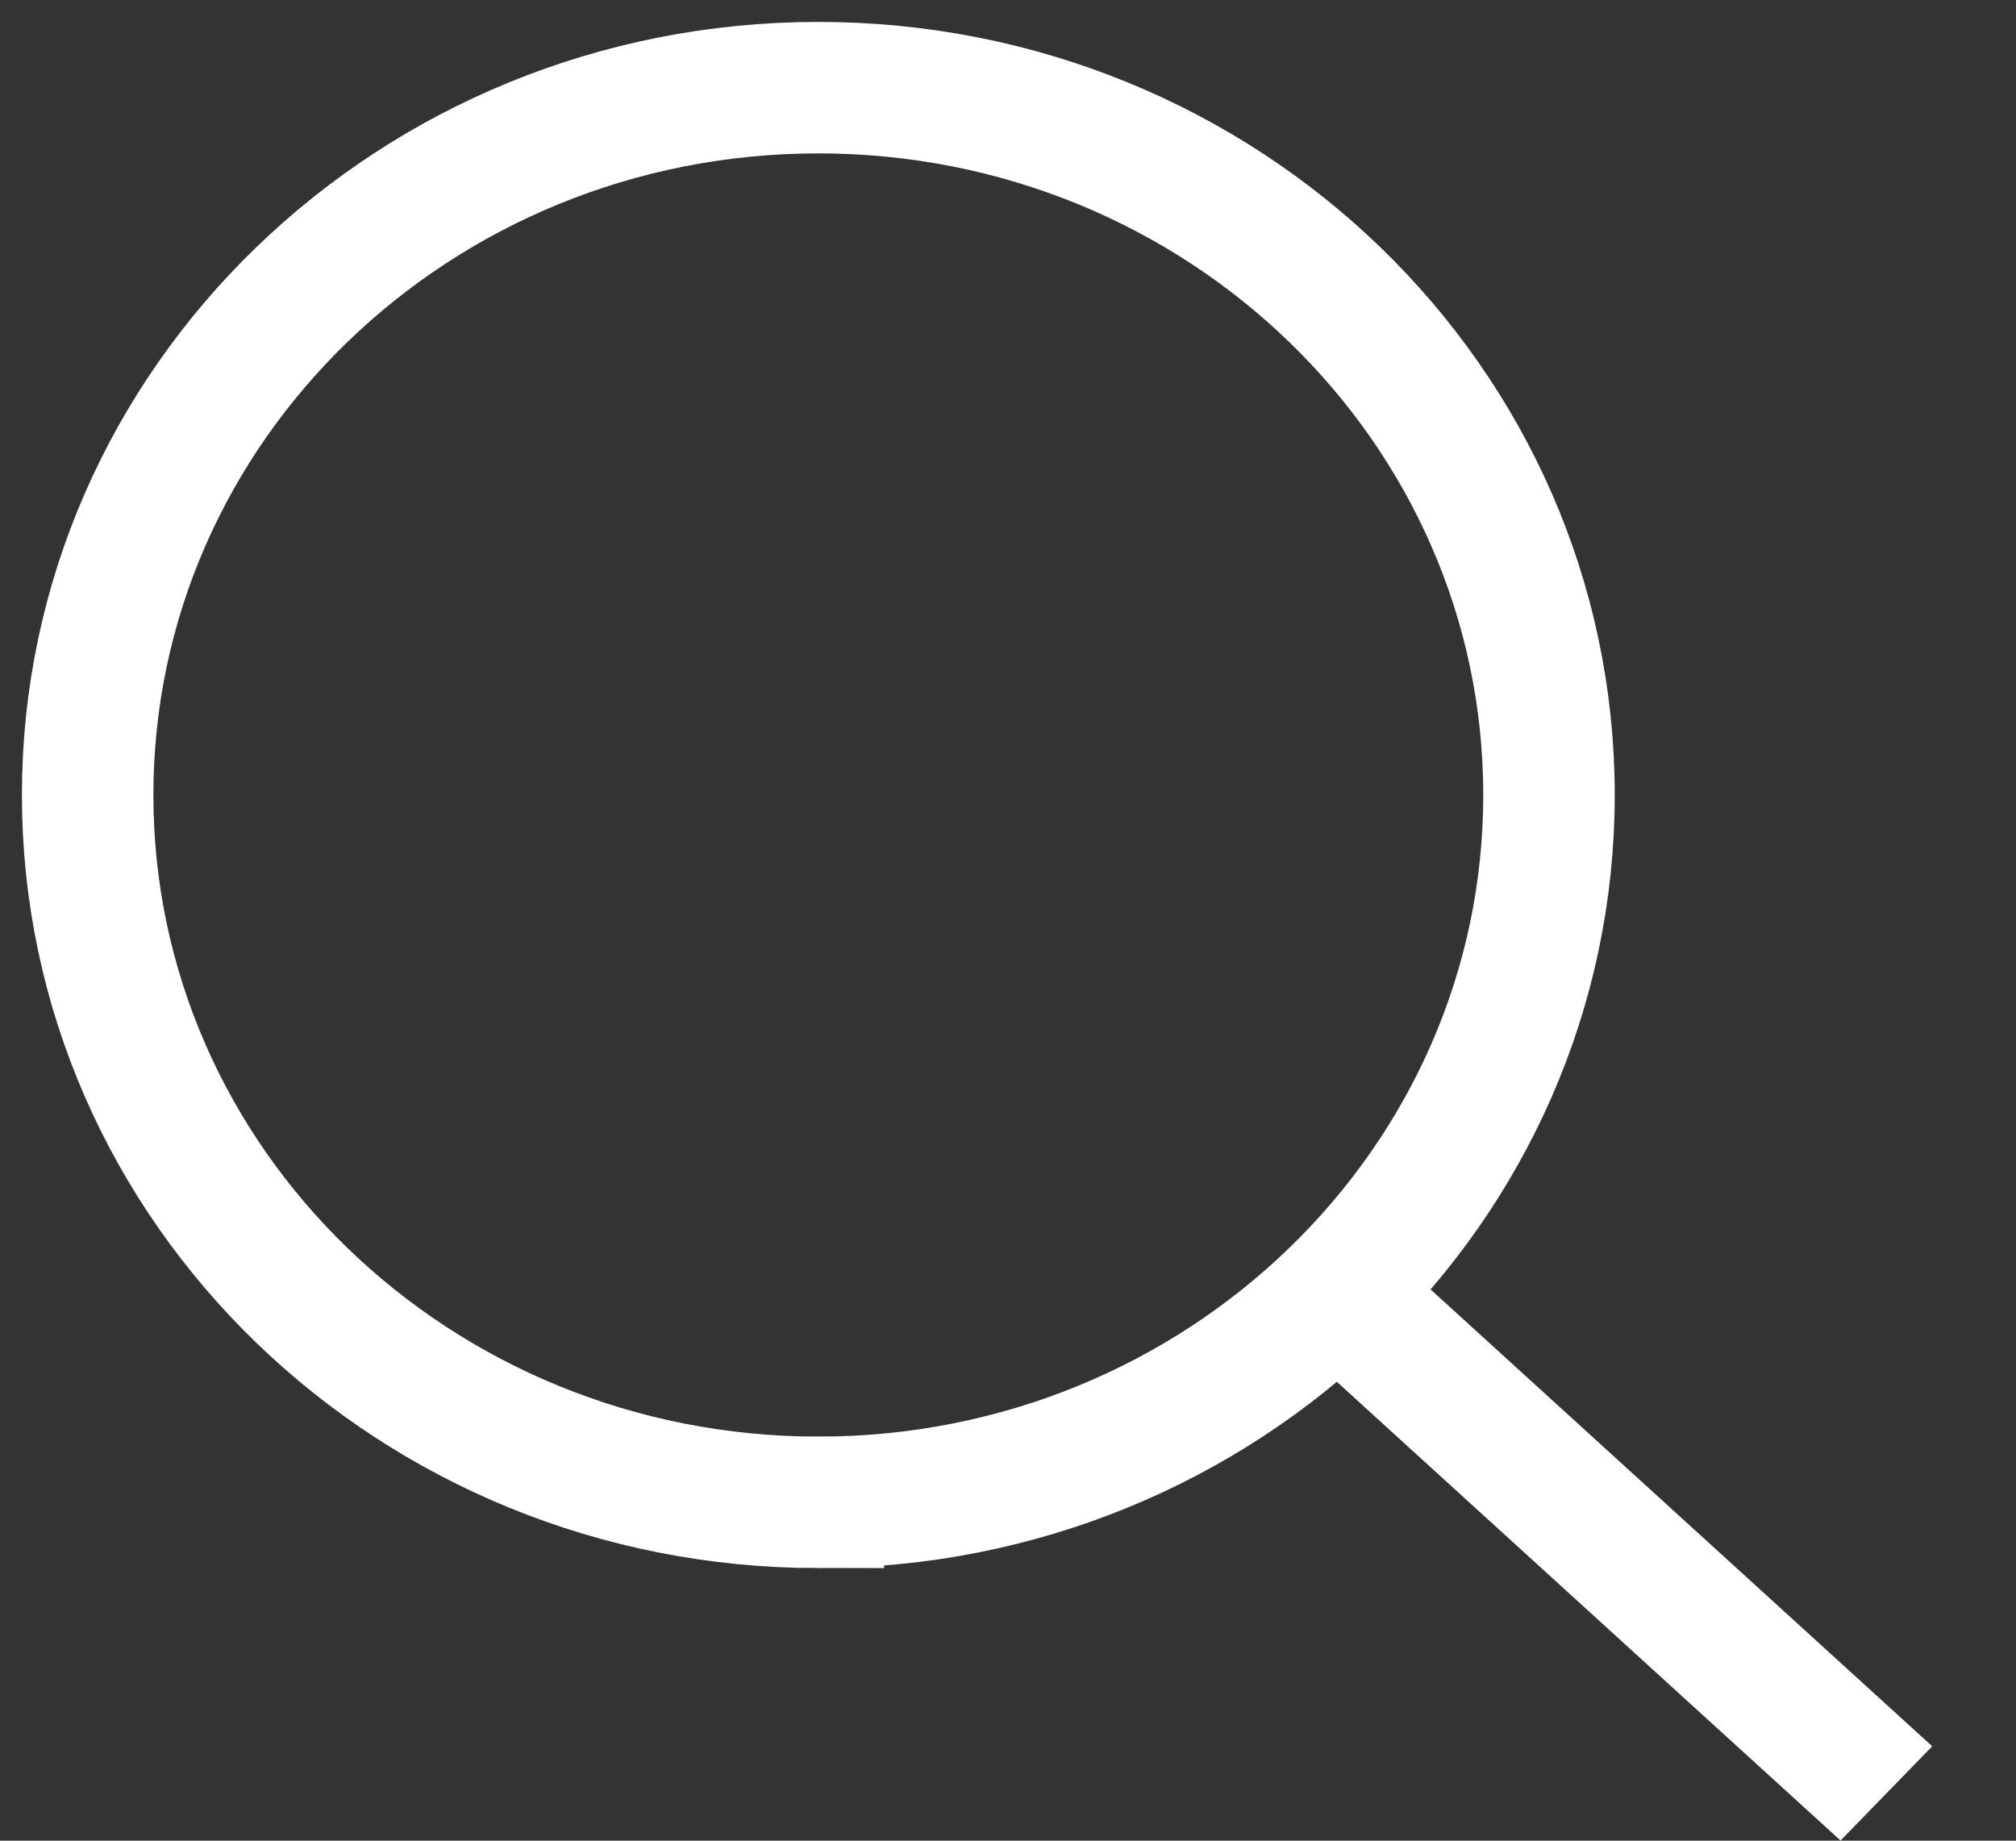
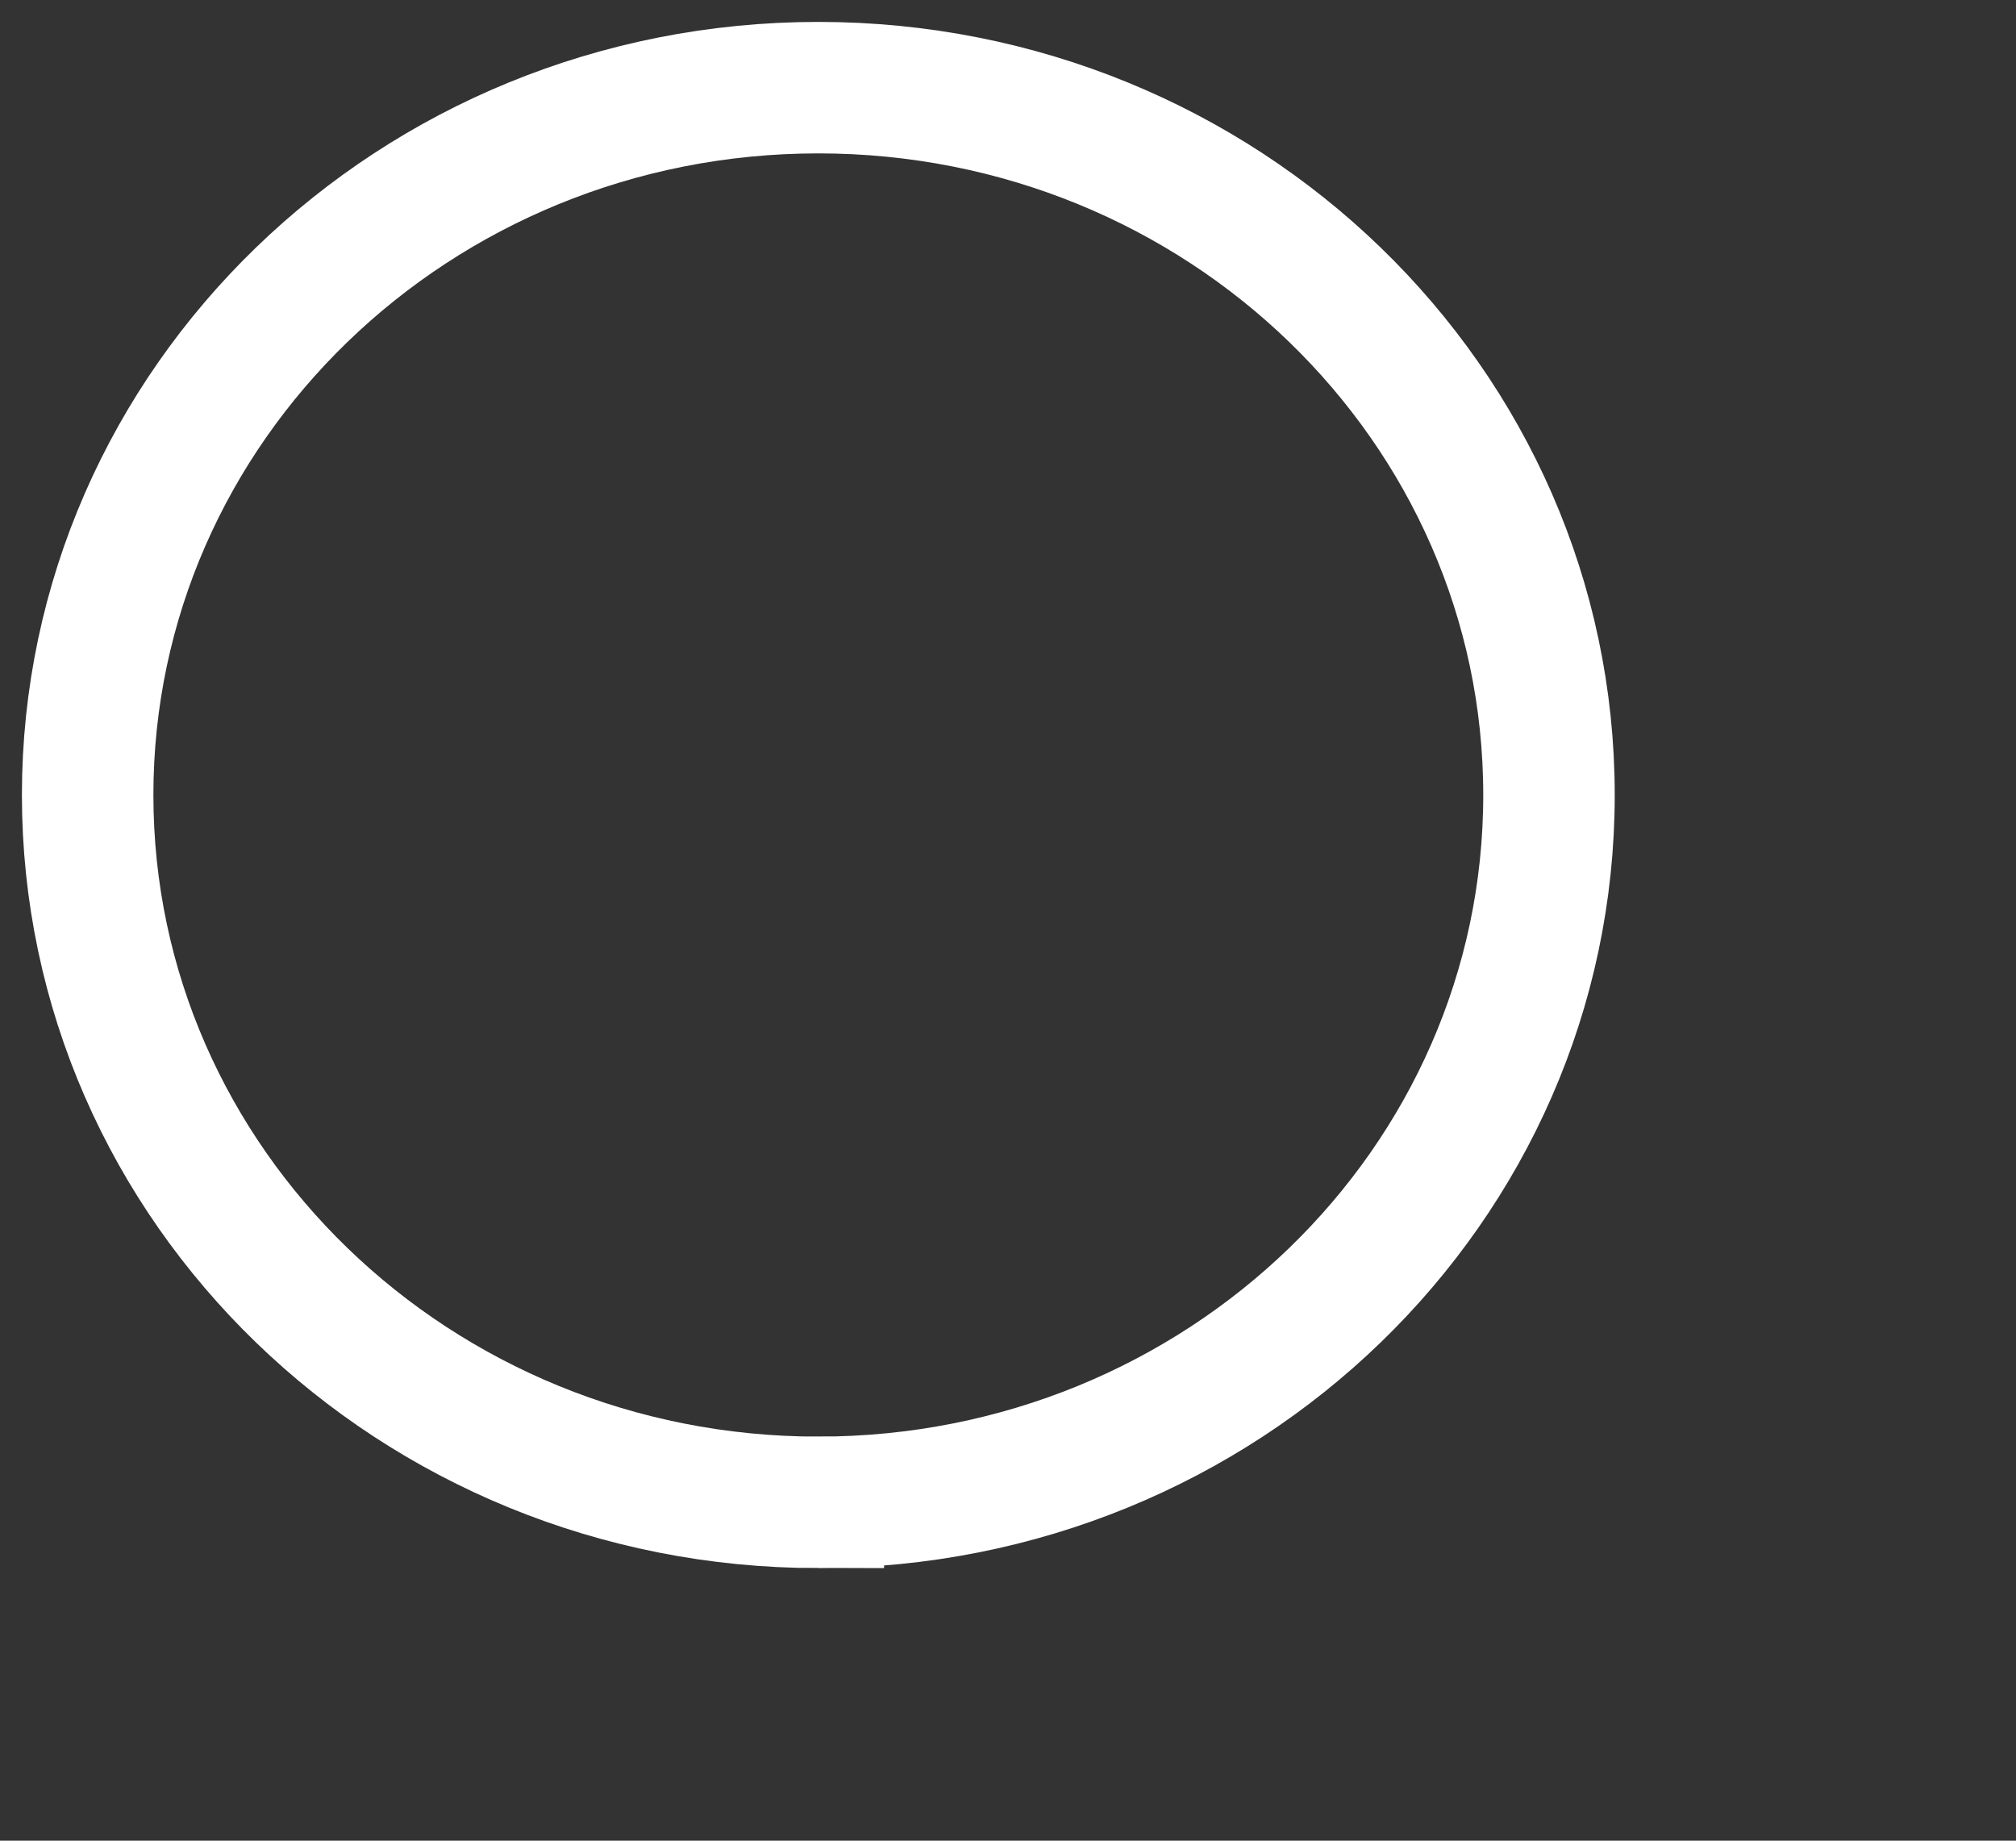
<svg xmlns="http://www.w3.org/2000/svg" width="23" height="21" fill="none">
  <rect width="100%" height="100%" fill="#333333" stroke="none" />
  <path d="M9.336 17.14c4.604 0 8.336-3.613 8.336-8.07C17.672 4.613 13.94 1 9.336 1S1 4.613 1 9.07c0 4.457 3.732 8.07 8.336 8.07z" stroke="#fff" stroke-width="1.5" stroke-miterlimit="10" />
-   <path transform="matrix(.739 .673 -.697 .717 14.547 15.123)" stroke="#fff" stroke-width="1.5" d="M0-.75h8.73" />
</svg>